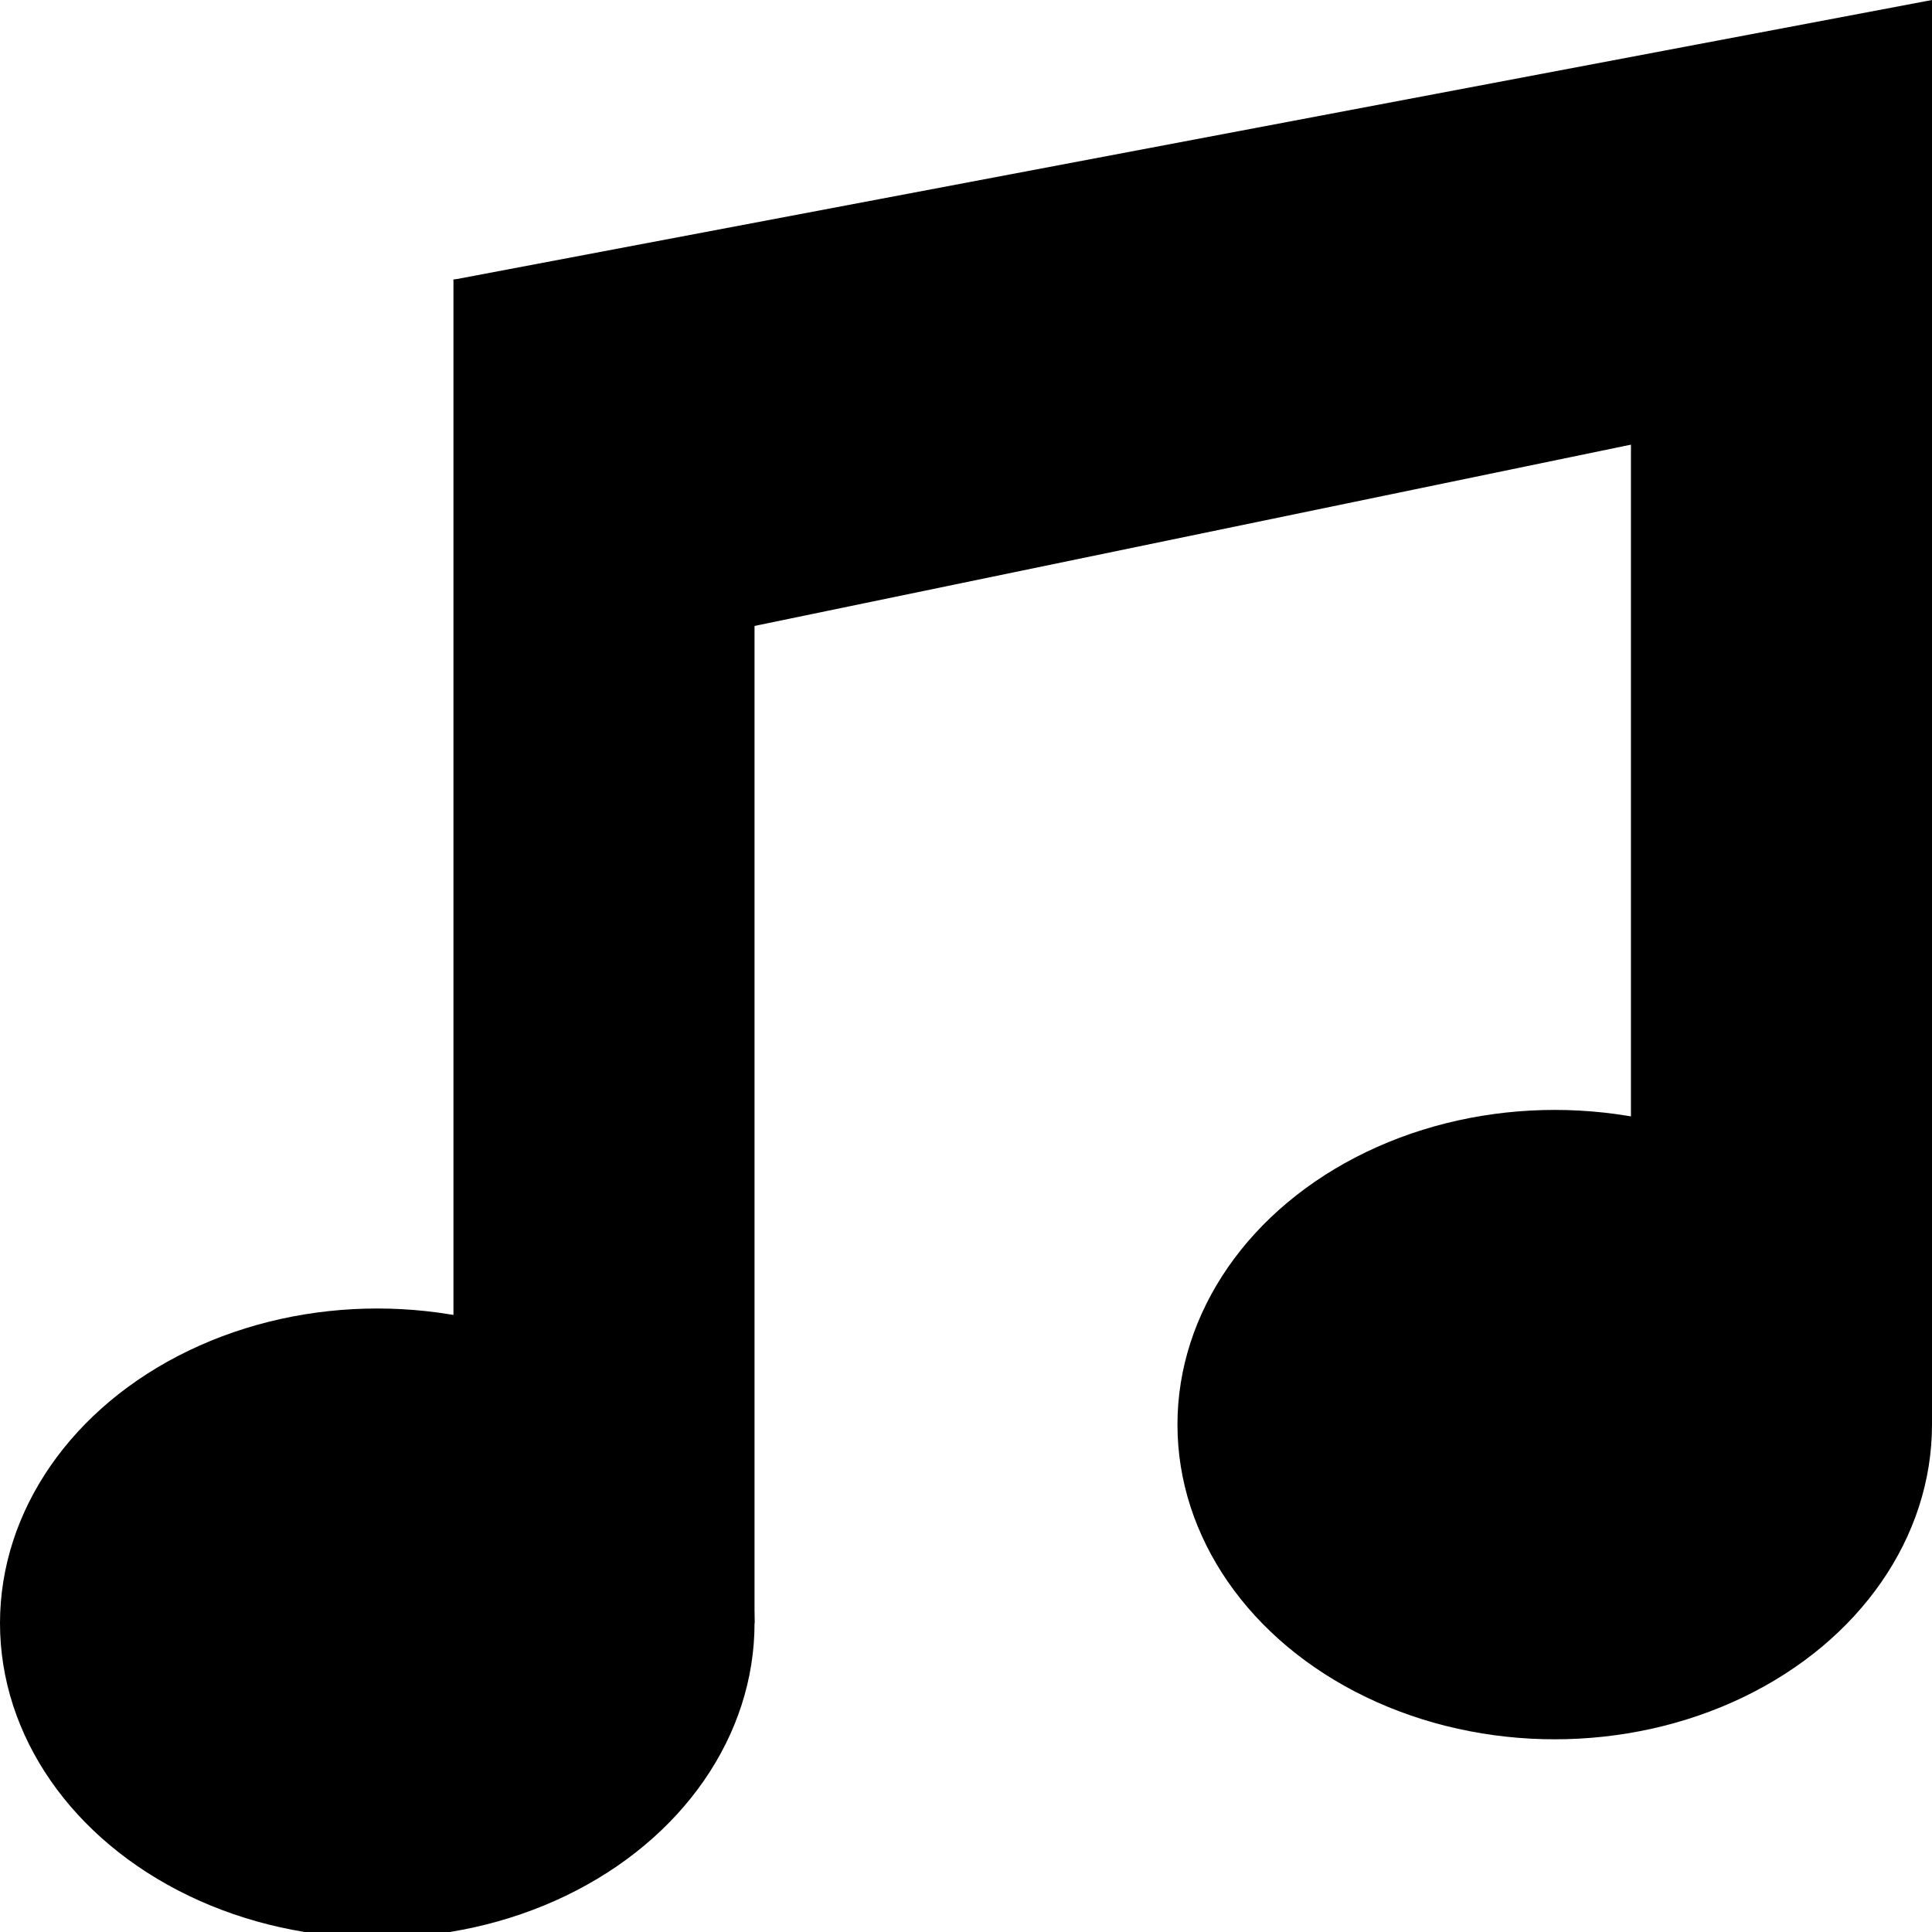
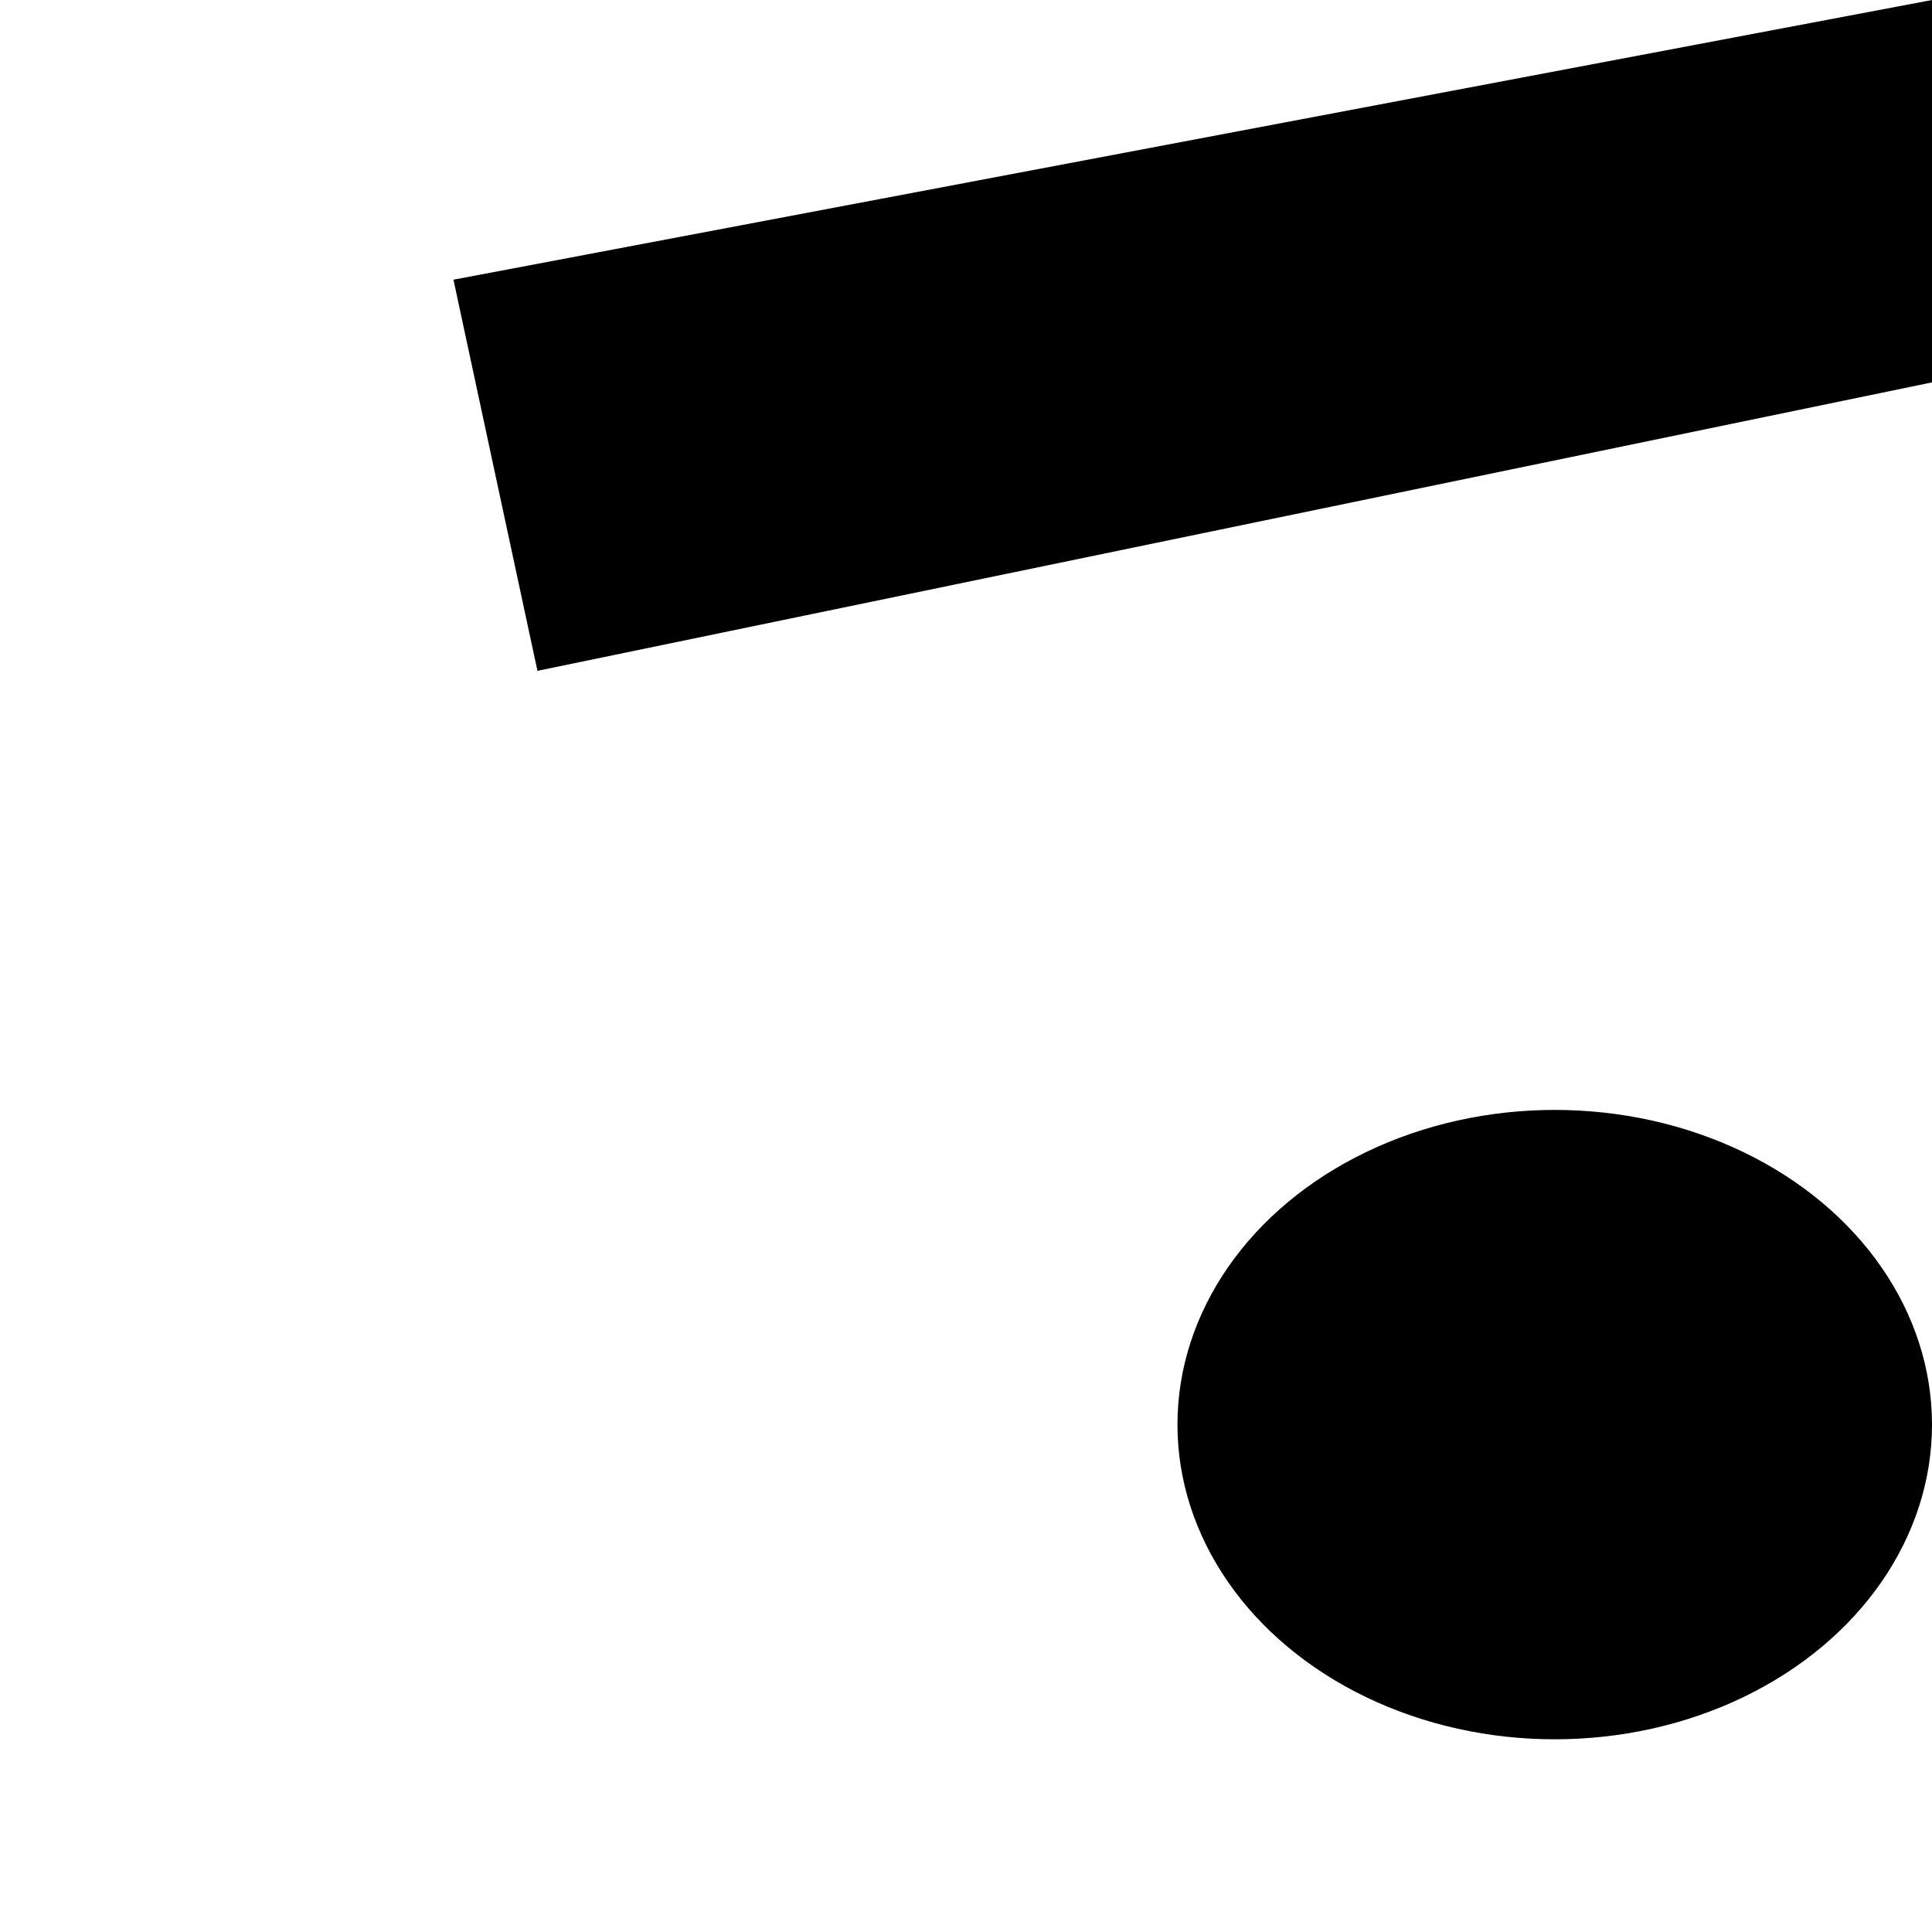
<svg xmlns="http://www.w3.org/2000/svg" fill="#000000" version="1.1" id="Layer_1" width="800px" height="800px" viewBox="0 0 120 120" enable-background="new 0 0 120 120" xml:space="preserve">
-   <rect x="28.165" y="17.36" width="18.7" height="83.459" />
-   <rect x="101.301" y="4.027" width="18.699" height="84.459" />
  <polygon points="33.382,41.667 28.165,17.372 120,0 120,23.75 " />
-   <ellipse cx="23.433" cy="100.819" rx="23.433" ry="19.546" />
  <ellipse cx="96.567" cy="88.485" rx="23.433" ry="19.546" />
</svg>